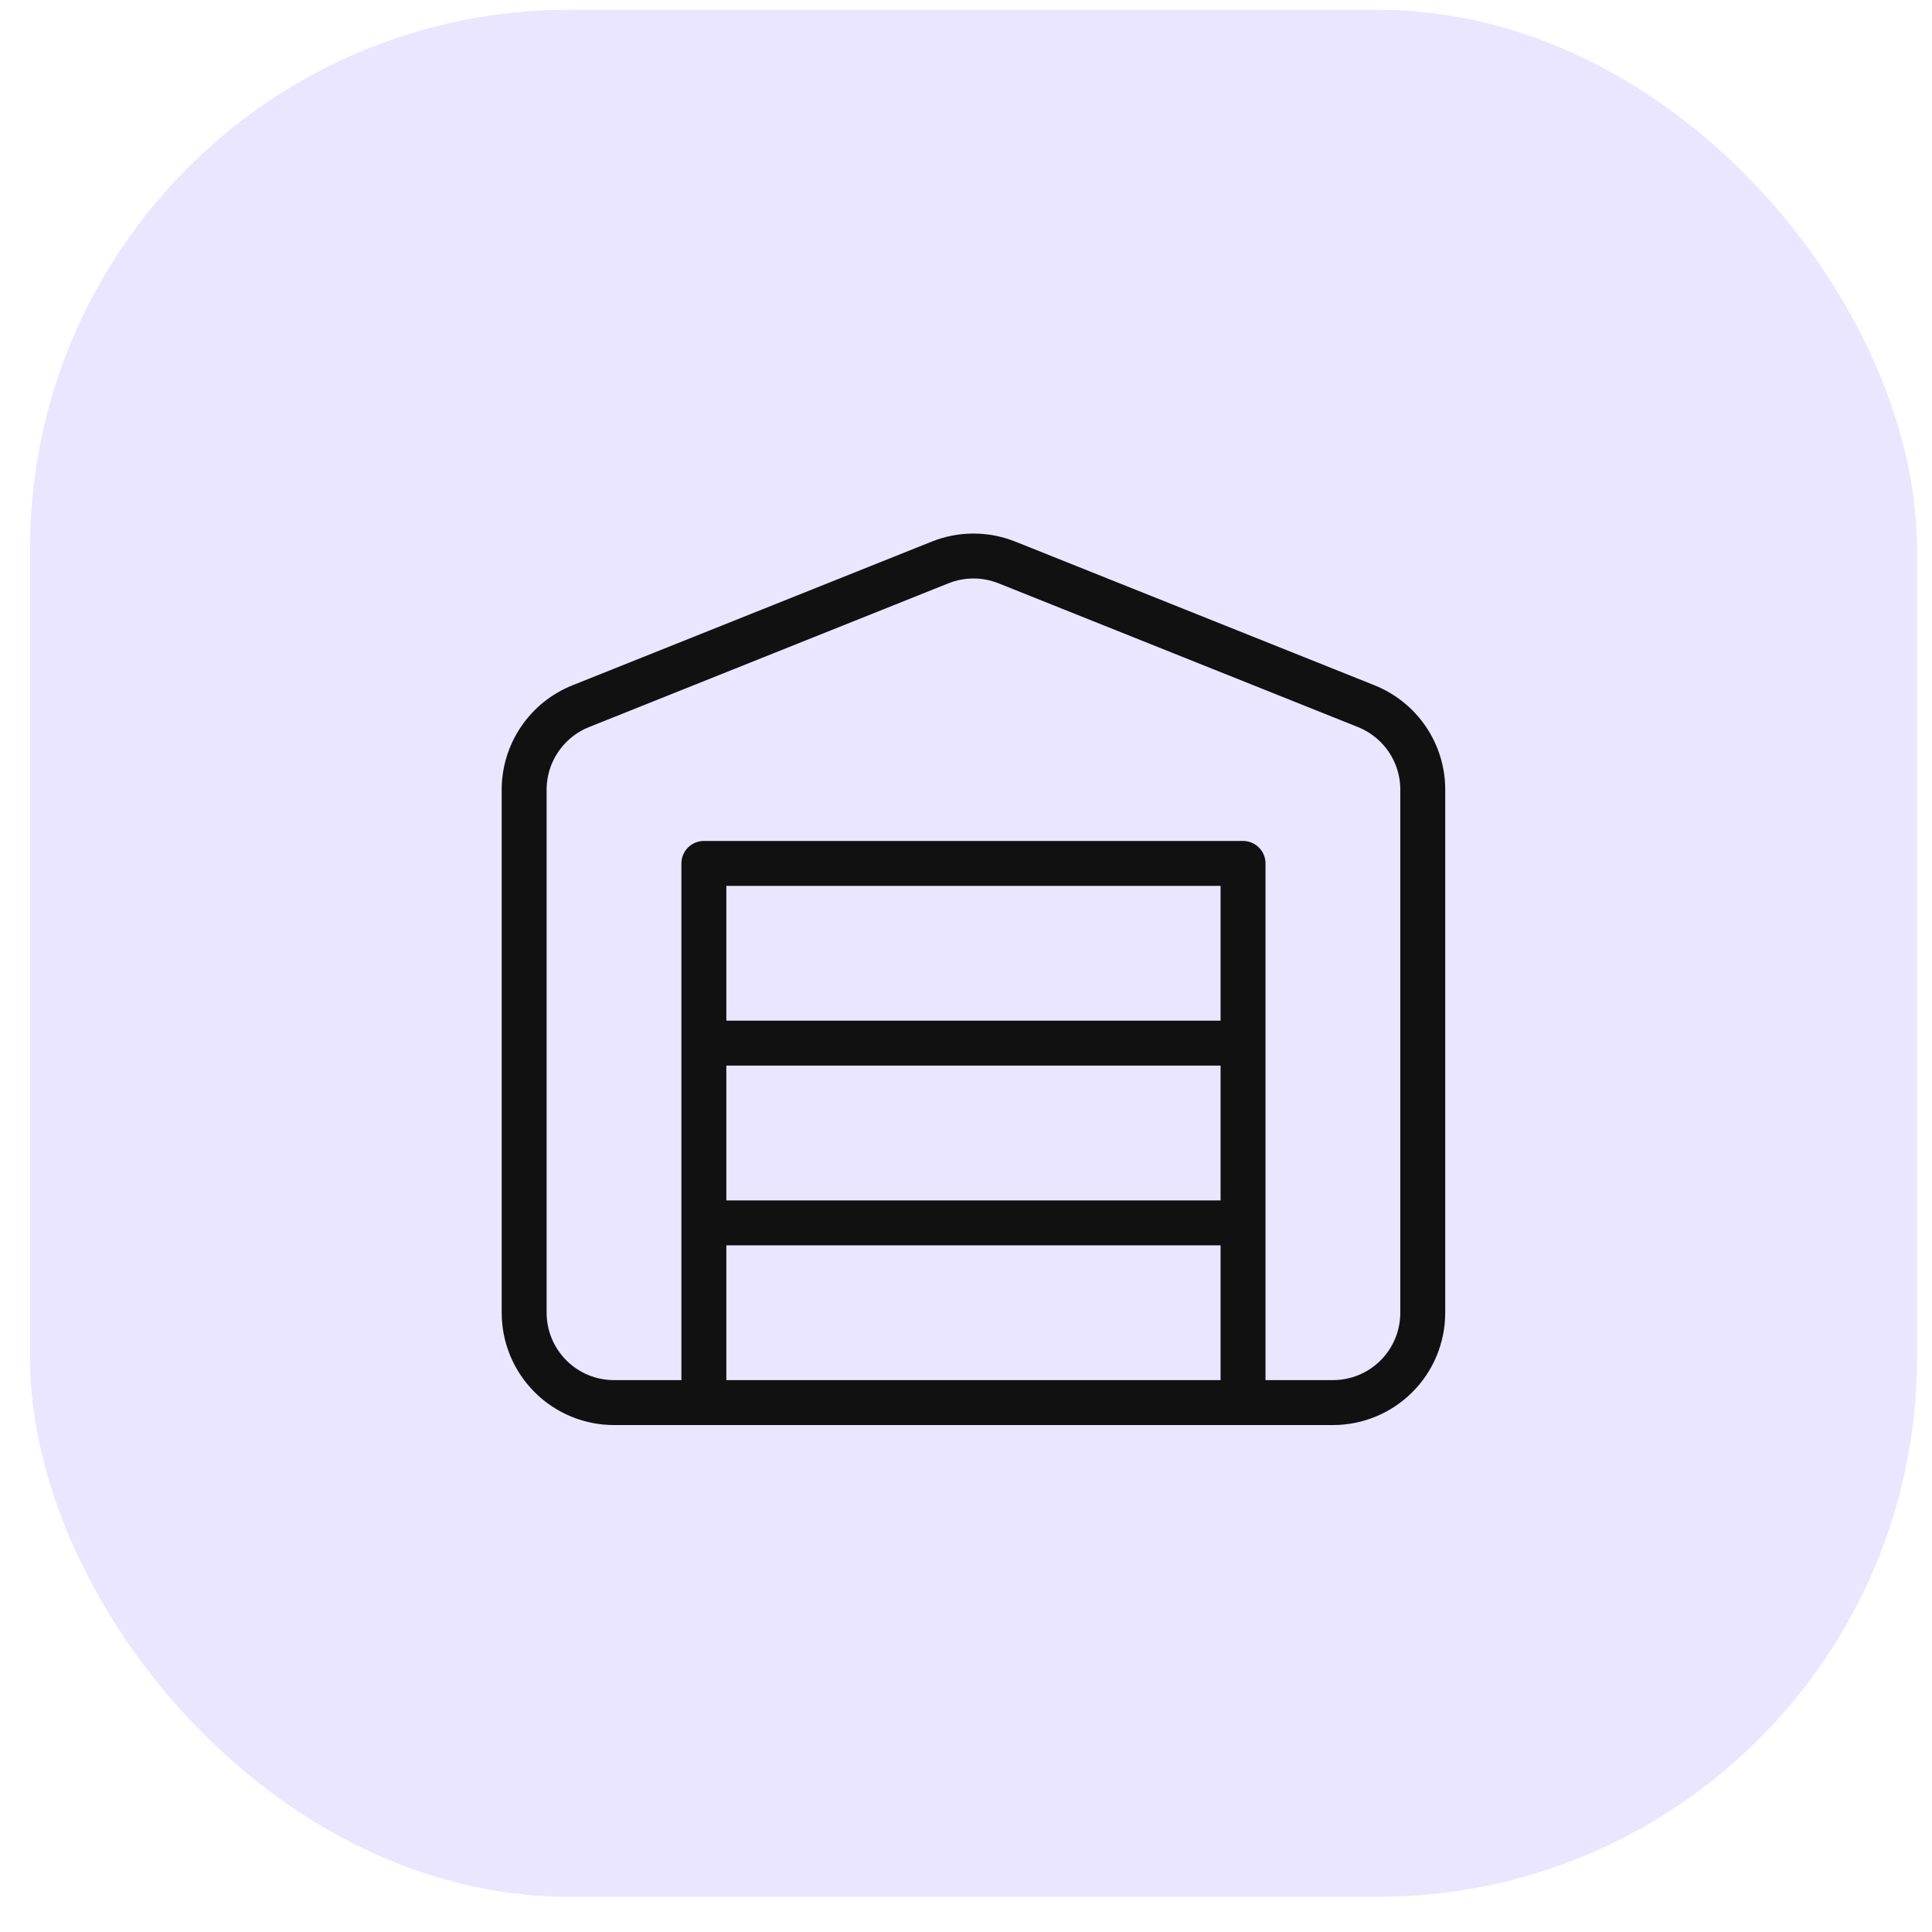
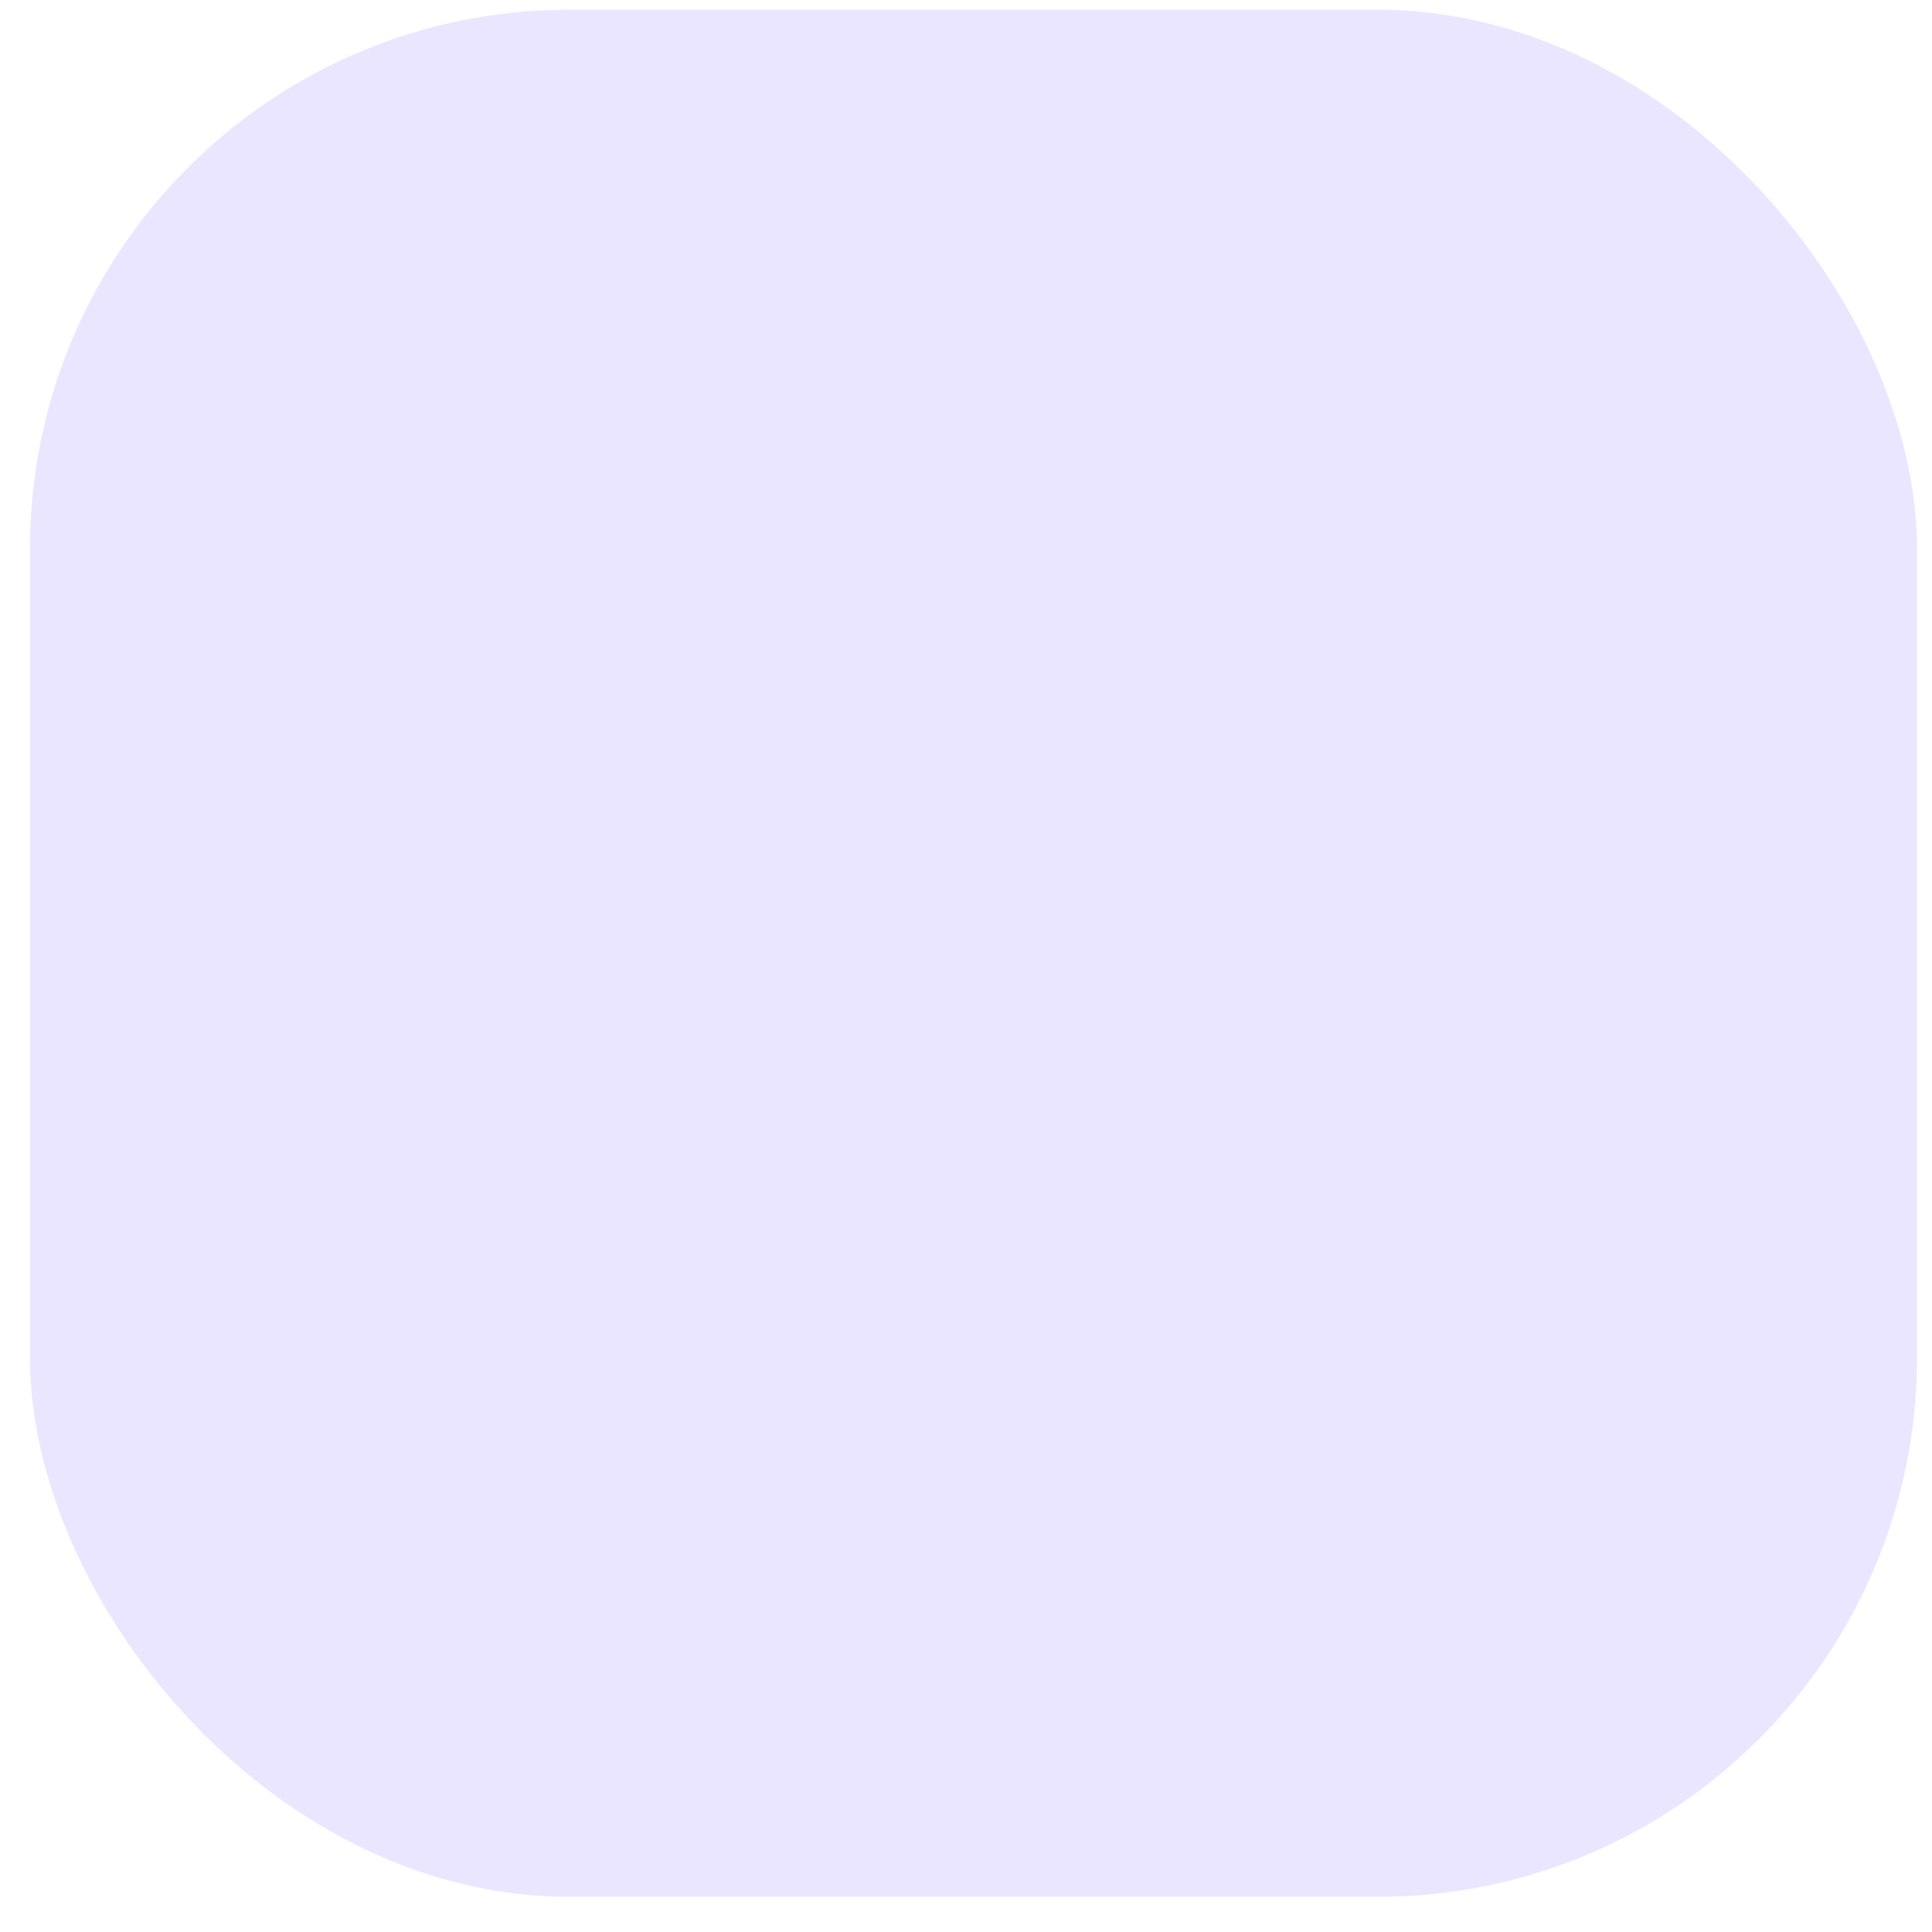
<svg xmlns="http://www.w3.org/2000/svg" width="43" height="43" viewBox="0 0 43 43" fill="none">
  <rect x="0.667" y="0.217" width="42" height="42" rx="12" fill="#EBE6FF" />
-   <path d="M15.666 27.217H27.666M15.666 23.217H27.666M31.666 17.567V29.217C31.666 29.748 31.456 30.256 31.081 30.631C30.706 31.007 30.197 31.217 29.666 31.217H13.666C13.136 31.217 12.627 31.007 12.252 30.631C11.877 30.256 11.666 29.748 11.666 29.217V17.567C11.668 17.169 11.789 16.779 12.014 16.45C12.238 16.12 12.556 15.865 12.927 15.717L20.927 12.517C21.402 12.328 21.931 12.328 22.407 12.517L30.407 15.717C30.777 15.865 31.095 16.12 31.32 16.45C31.544 16.779 31.665 17.169 31.666 17.567ZM15.666 19.217H27.666V31.217H15.666V19.217Z" stroke="#111111" stroke-linecap="round" stroke-linejoin="round" />
</svg>